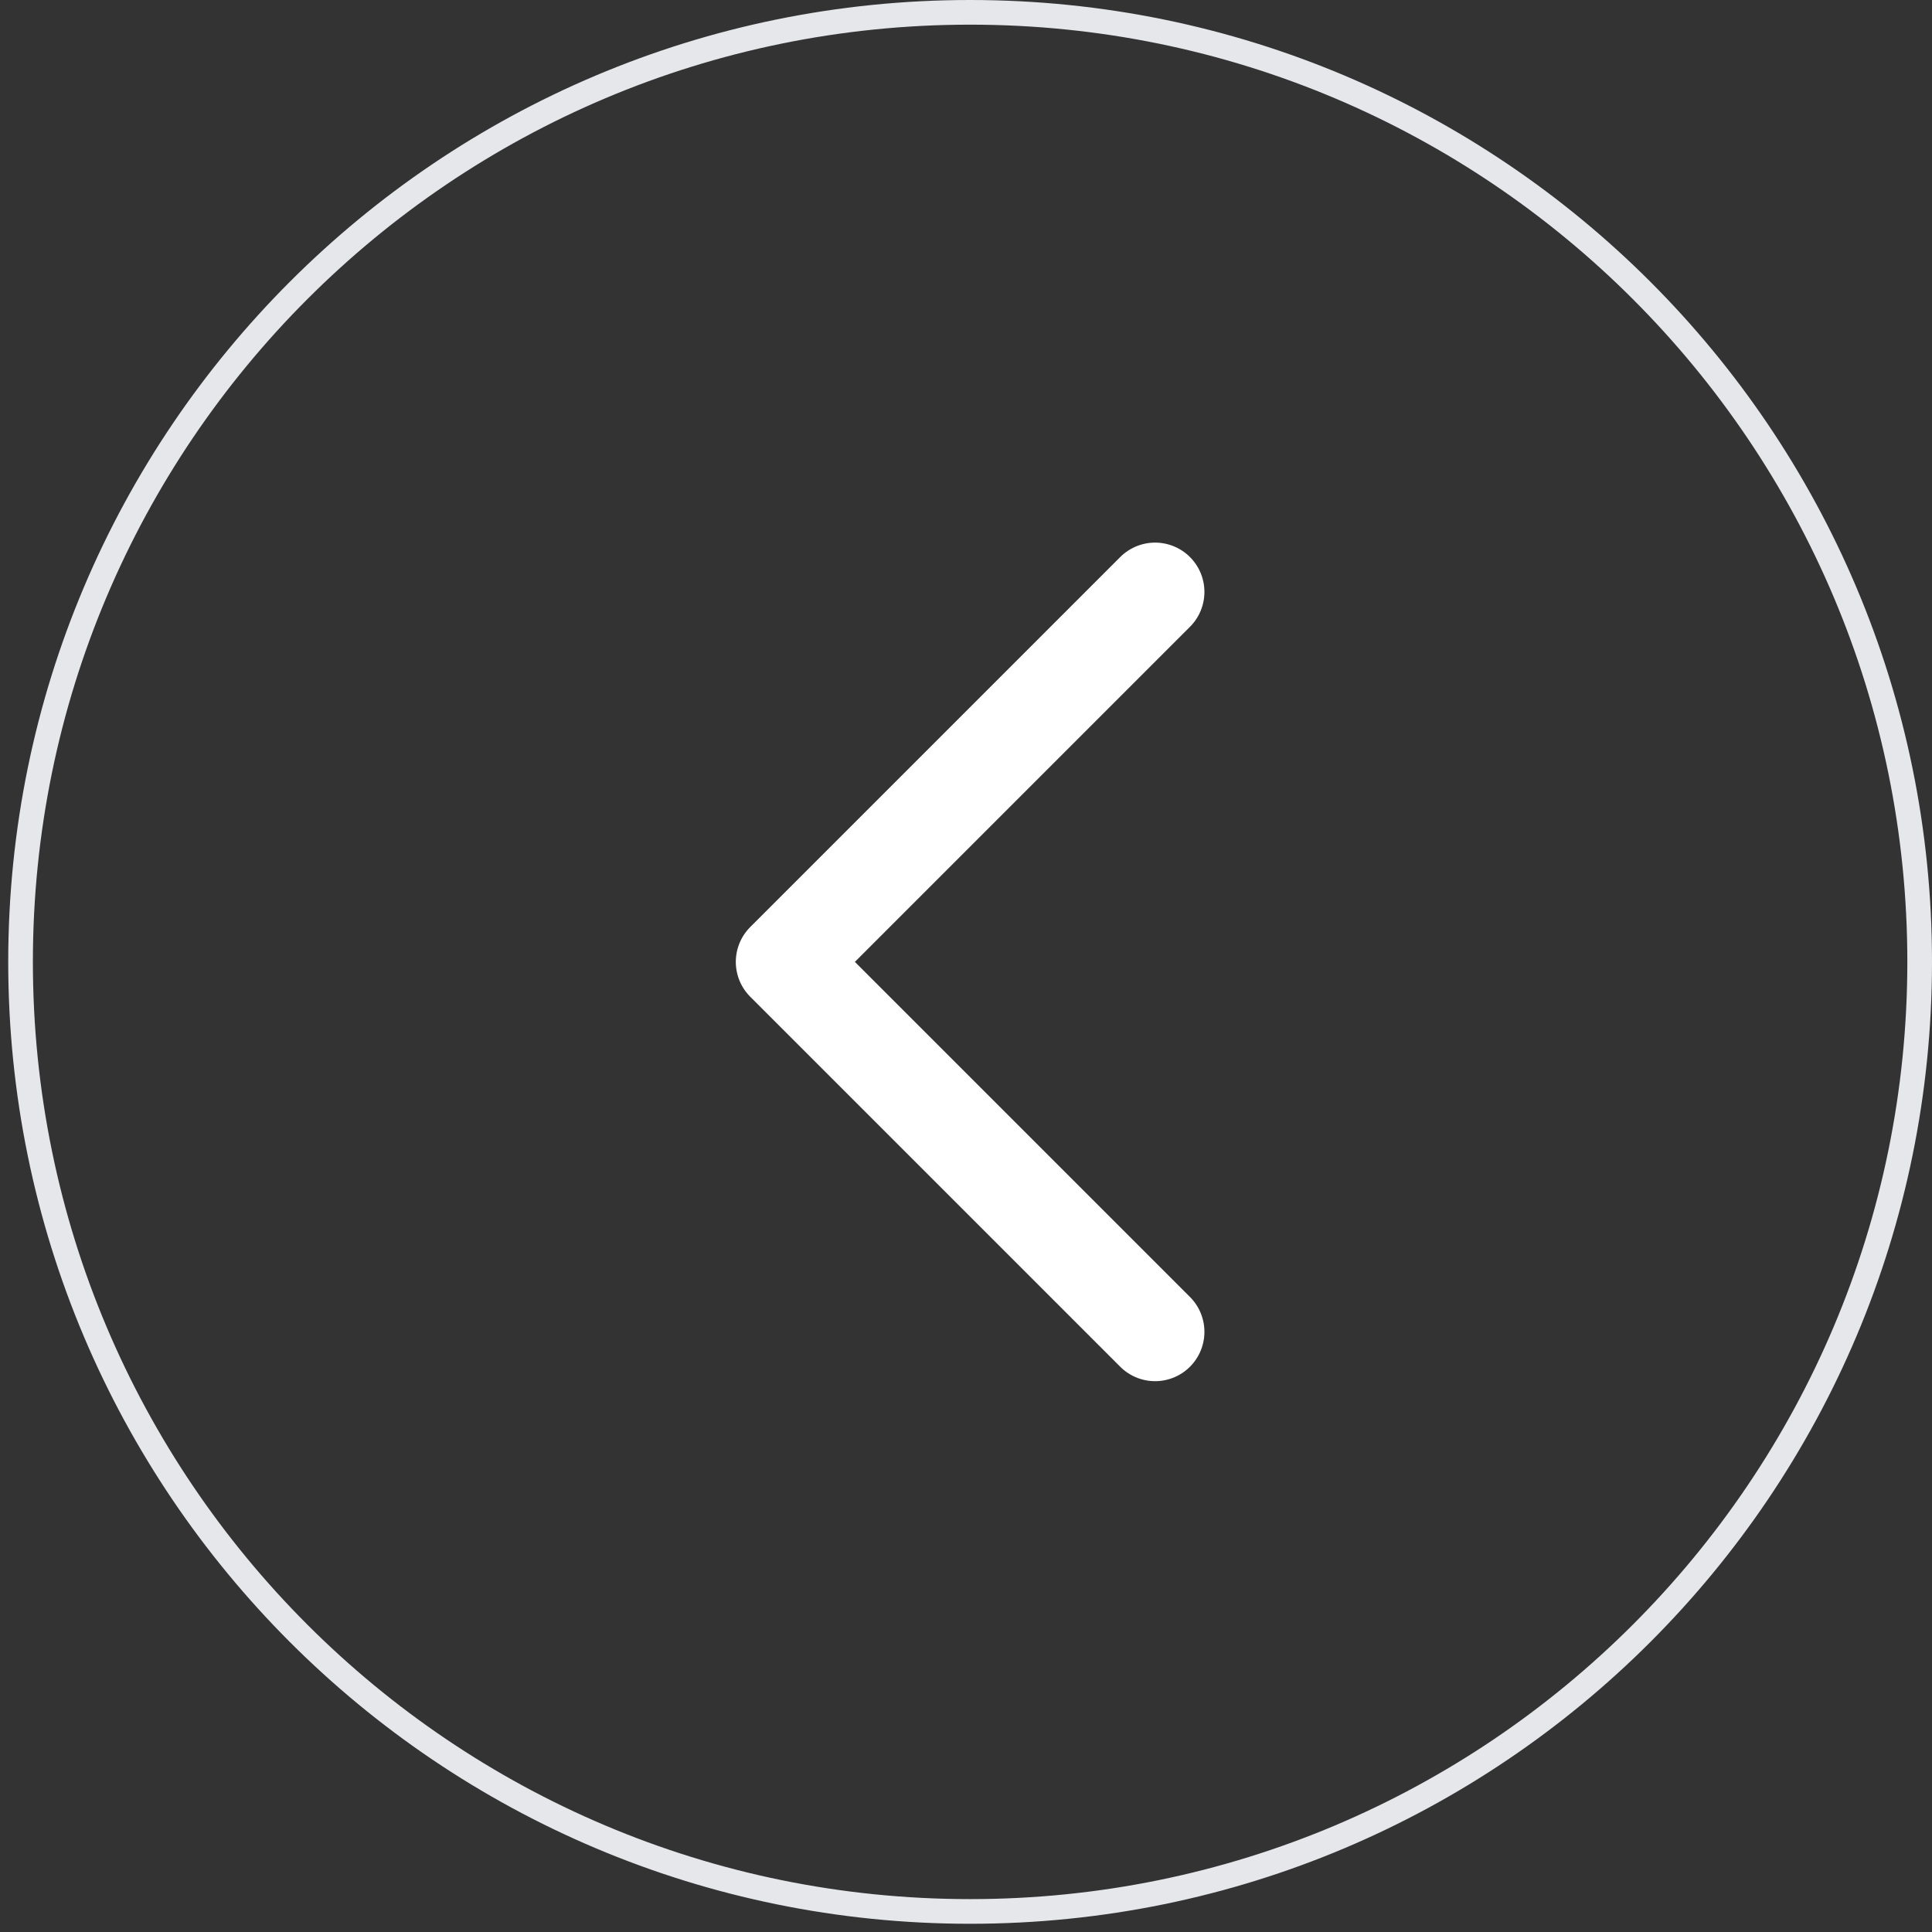
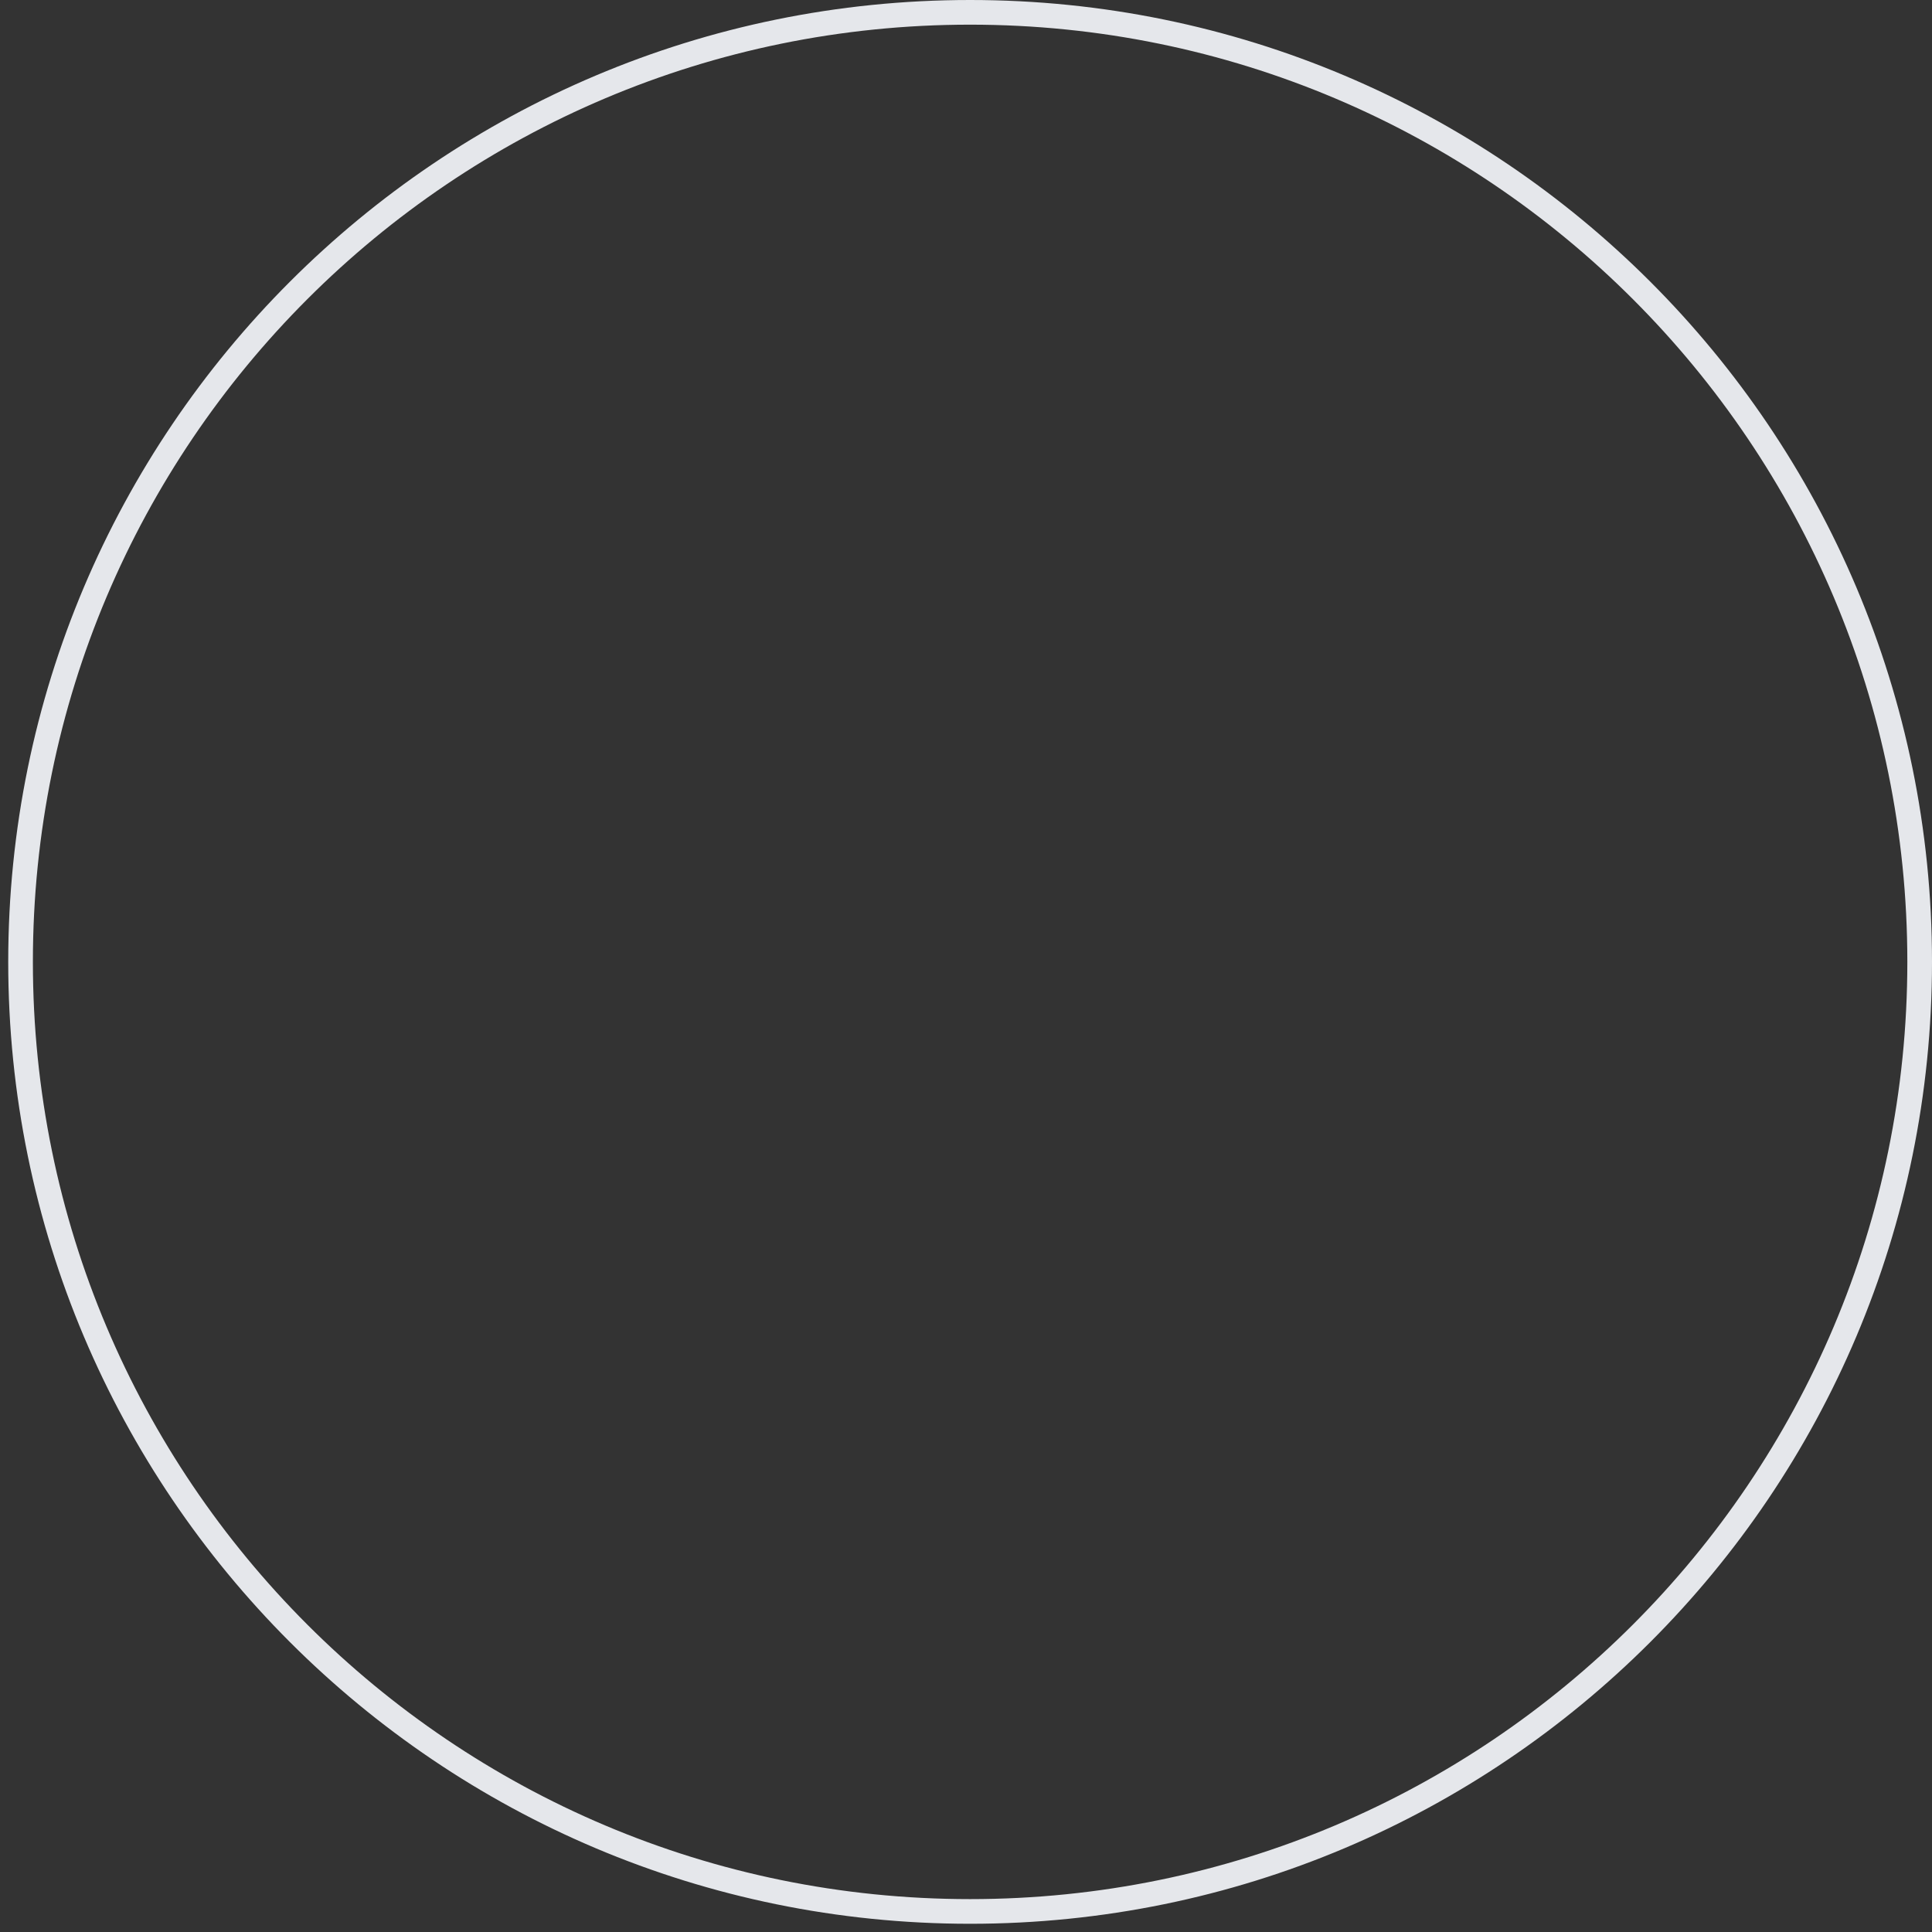
<svg xmlns="http://www.w3.org/2000/svg" version="1.2" viewBox="0 0 47 47" width="47" height="47">
  <rect x="0" y="0" width="47" height="47" fill="#333333" stroke="none" />
  <style>
		.s0 { fill: none;stroke: #e5e7eb;stroke-width: .6 } 
		.s1 { fill: none;stroke: #ffffff;stroke-linecap: round;stroke-linejoin: round;stroke-width: 2.4 } 
	</style>
-   <path fill-rule="evenodd" class="s0" d="m23.6 0.3c-12.76 0-23.1 10.34-23.1 23.1 0 12.76 10.34 23.1 23.1 23.1 12.76 0 23.1-10.34 23.1-23.1 0-12.76-10.34-23.1-23.1-23.1z" />
-   <path class="s1" d="m28.1 14.4l-9 9 9 9" />
+   <path fill-rule="evenodd" class="s0" d="m23.6 0.3c-12.76 0-23.1 10.34-23.1 23.1 0 12.76 10.34 23.1 23.1 23.1 12.76 0 23.1-10.34 23.1-23.1 0-12.76-10.34-23.1-23.1-23.1" />
</svg>